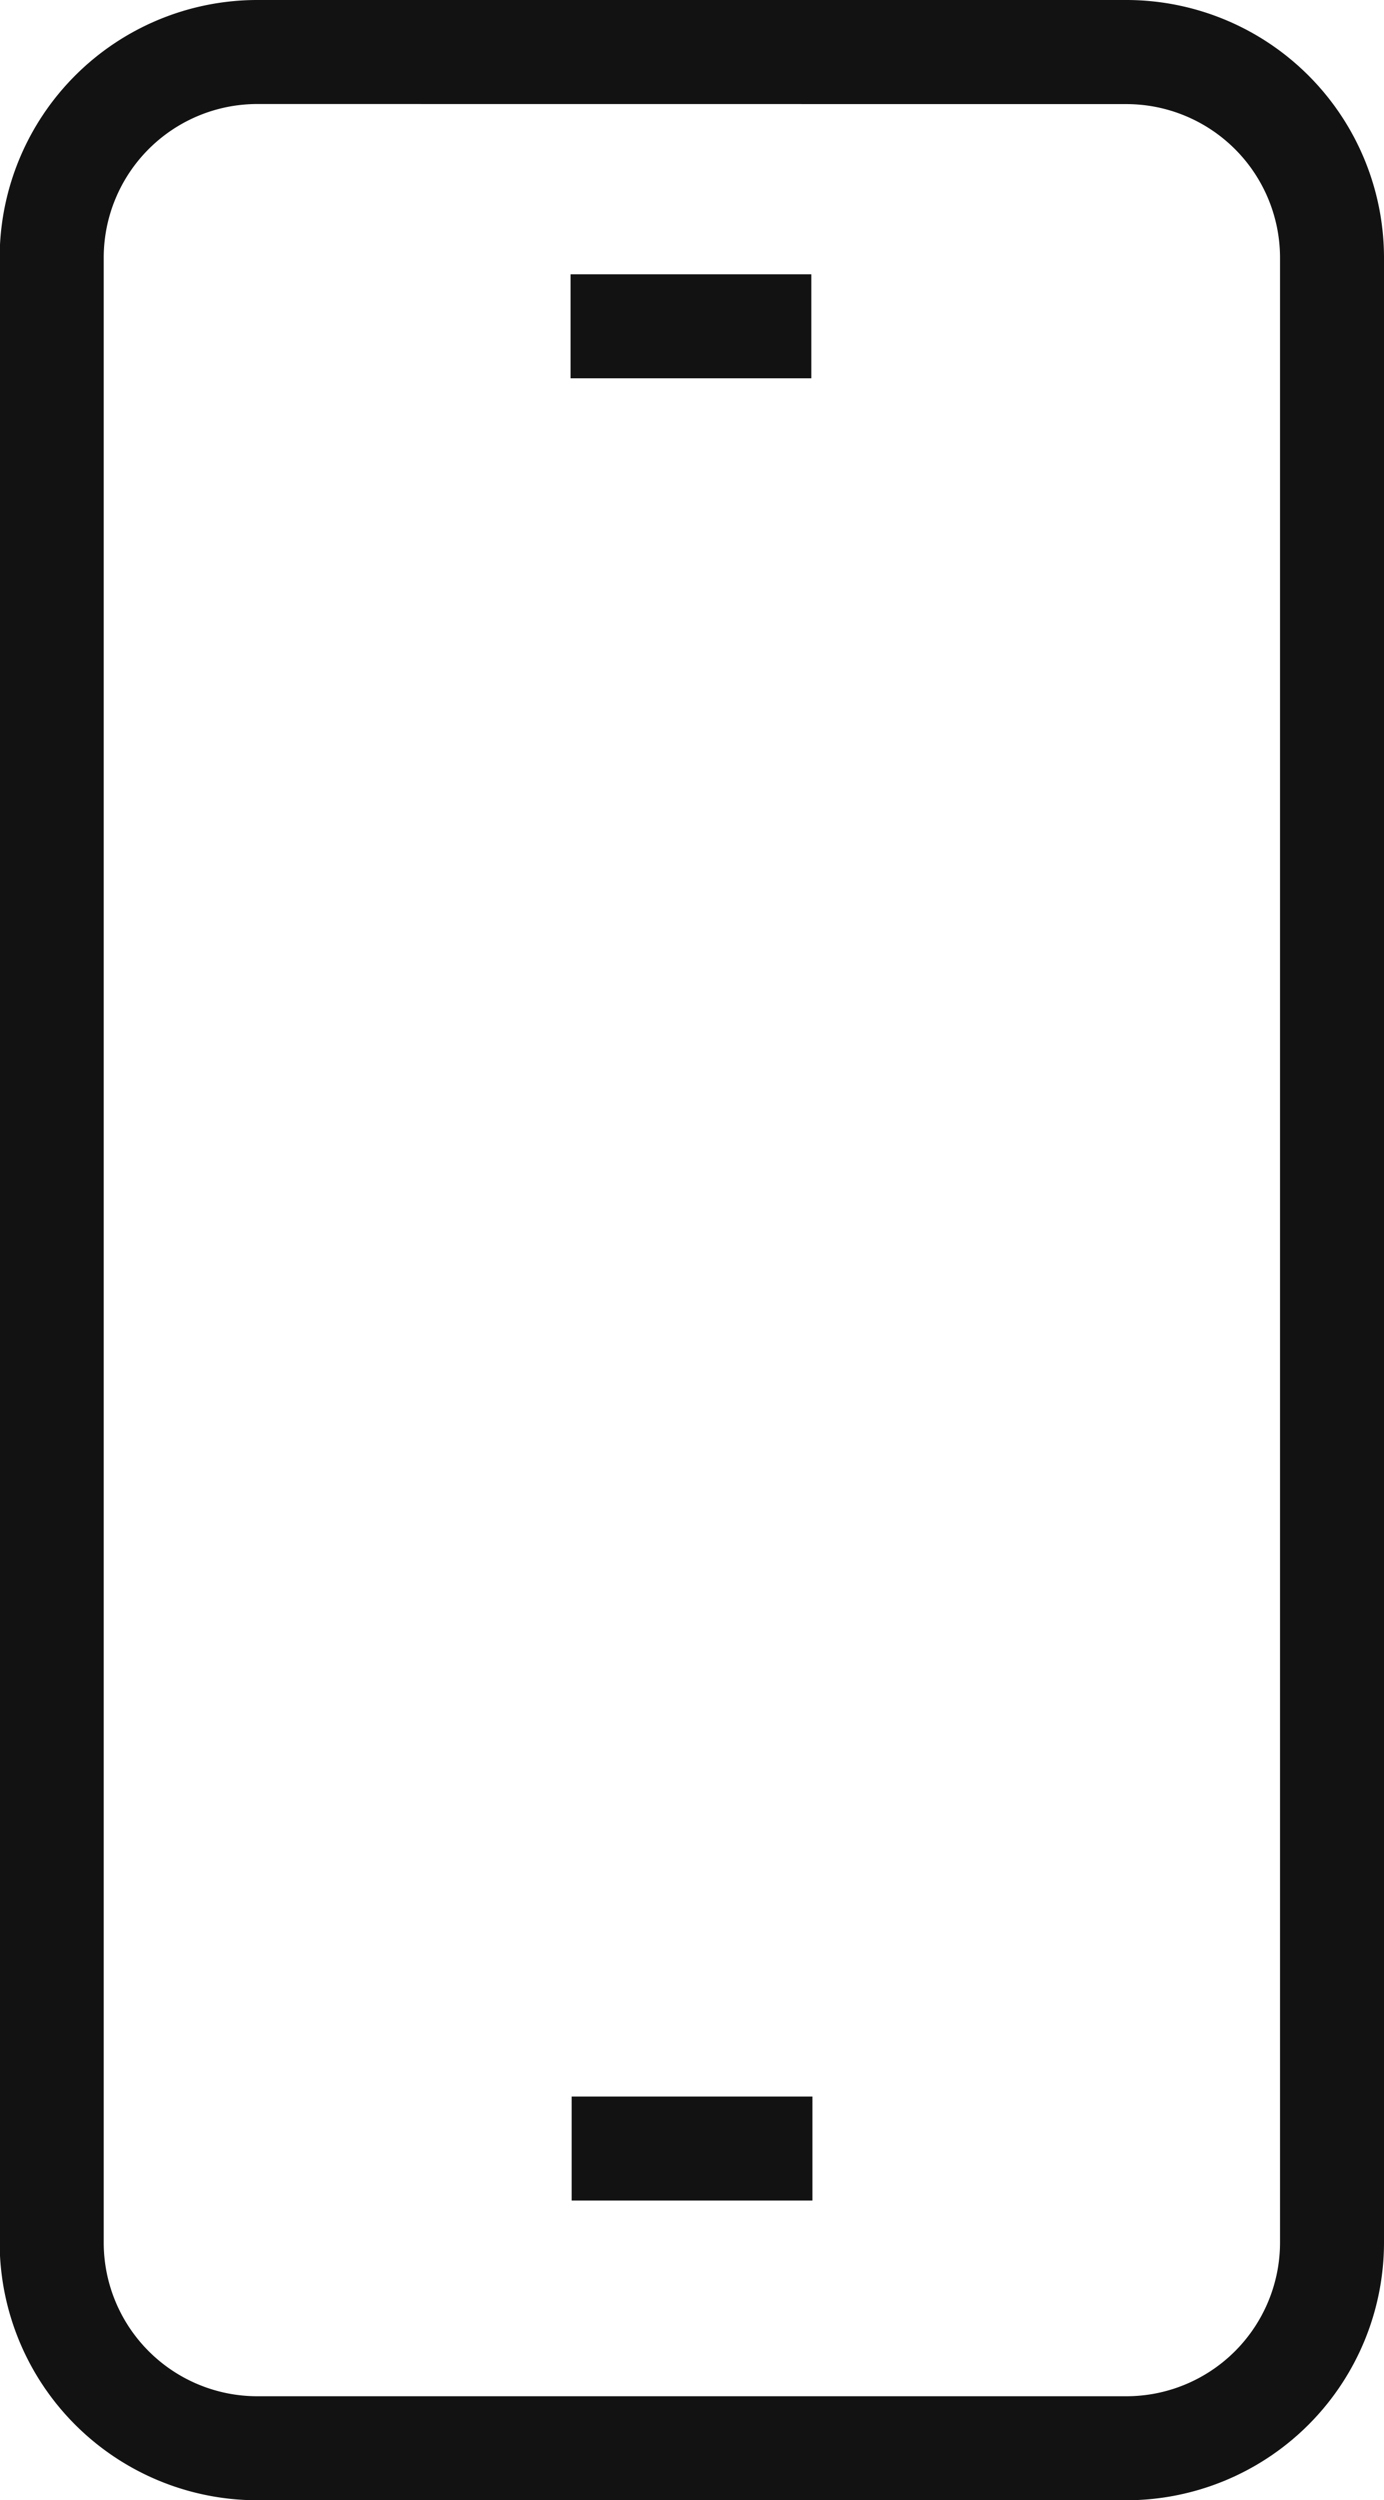
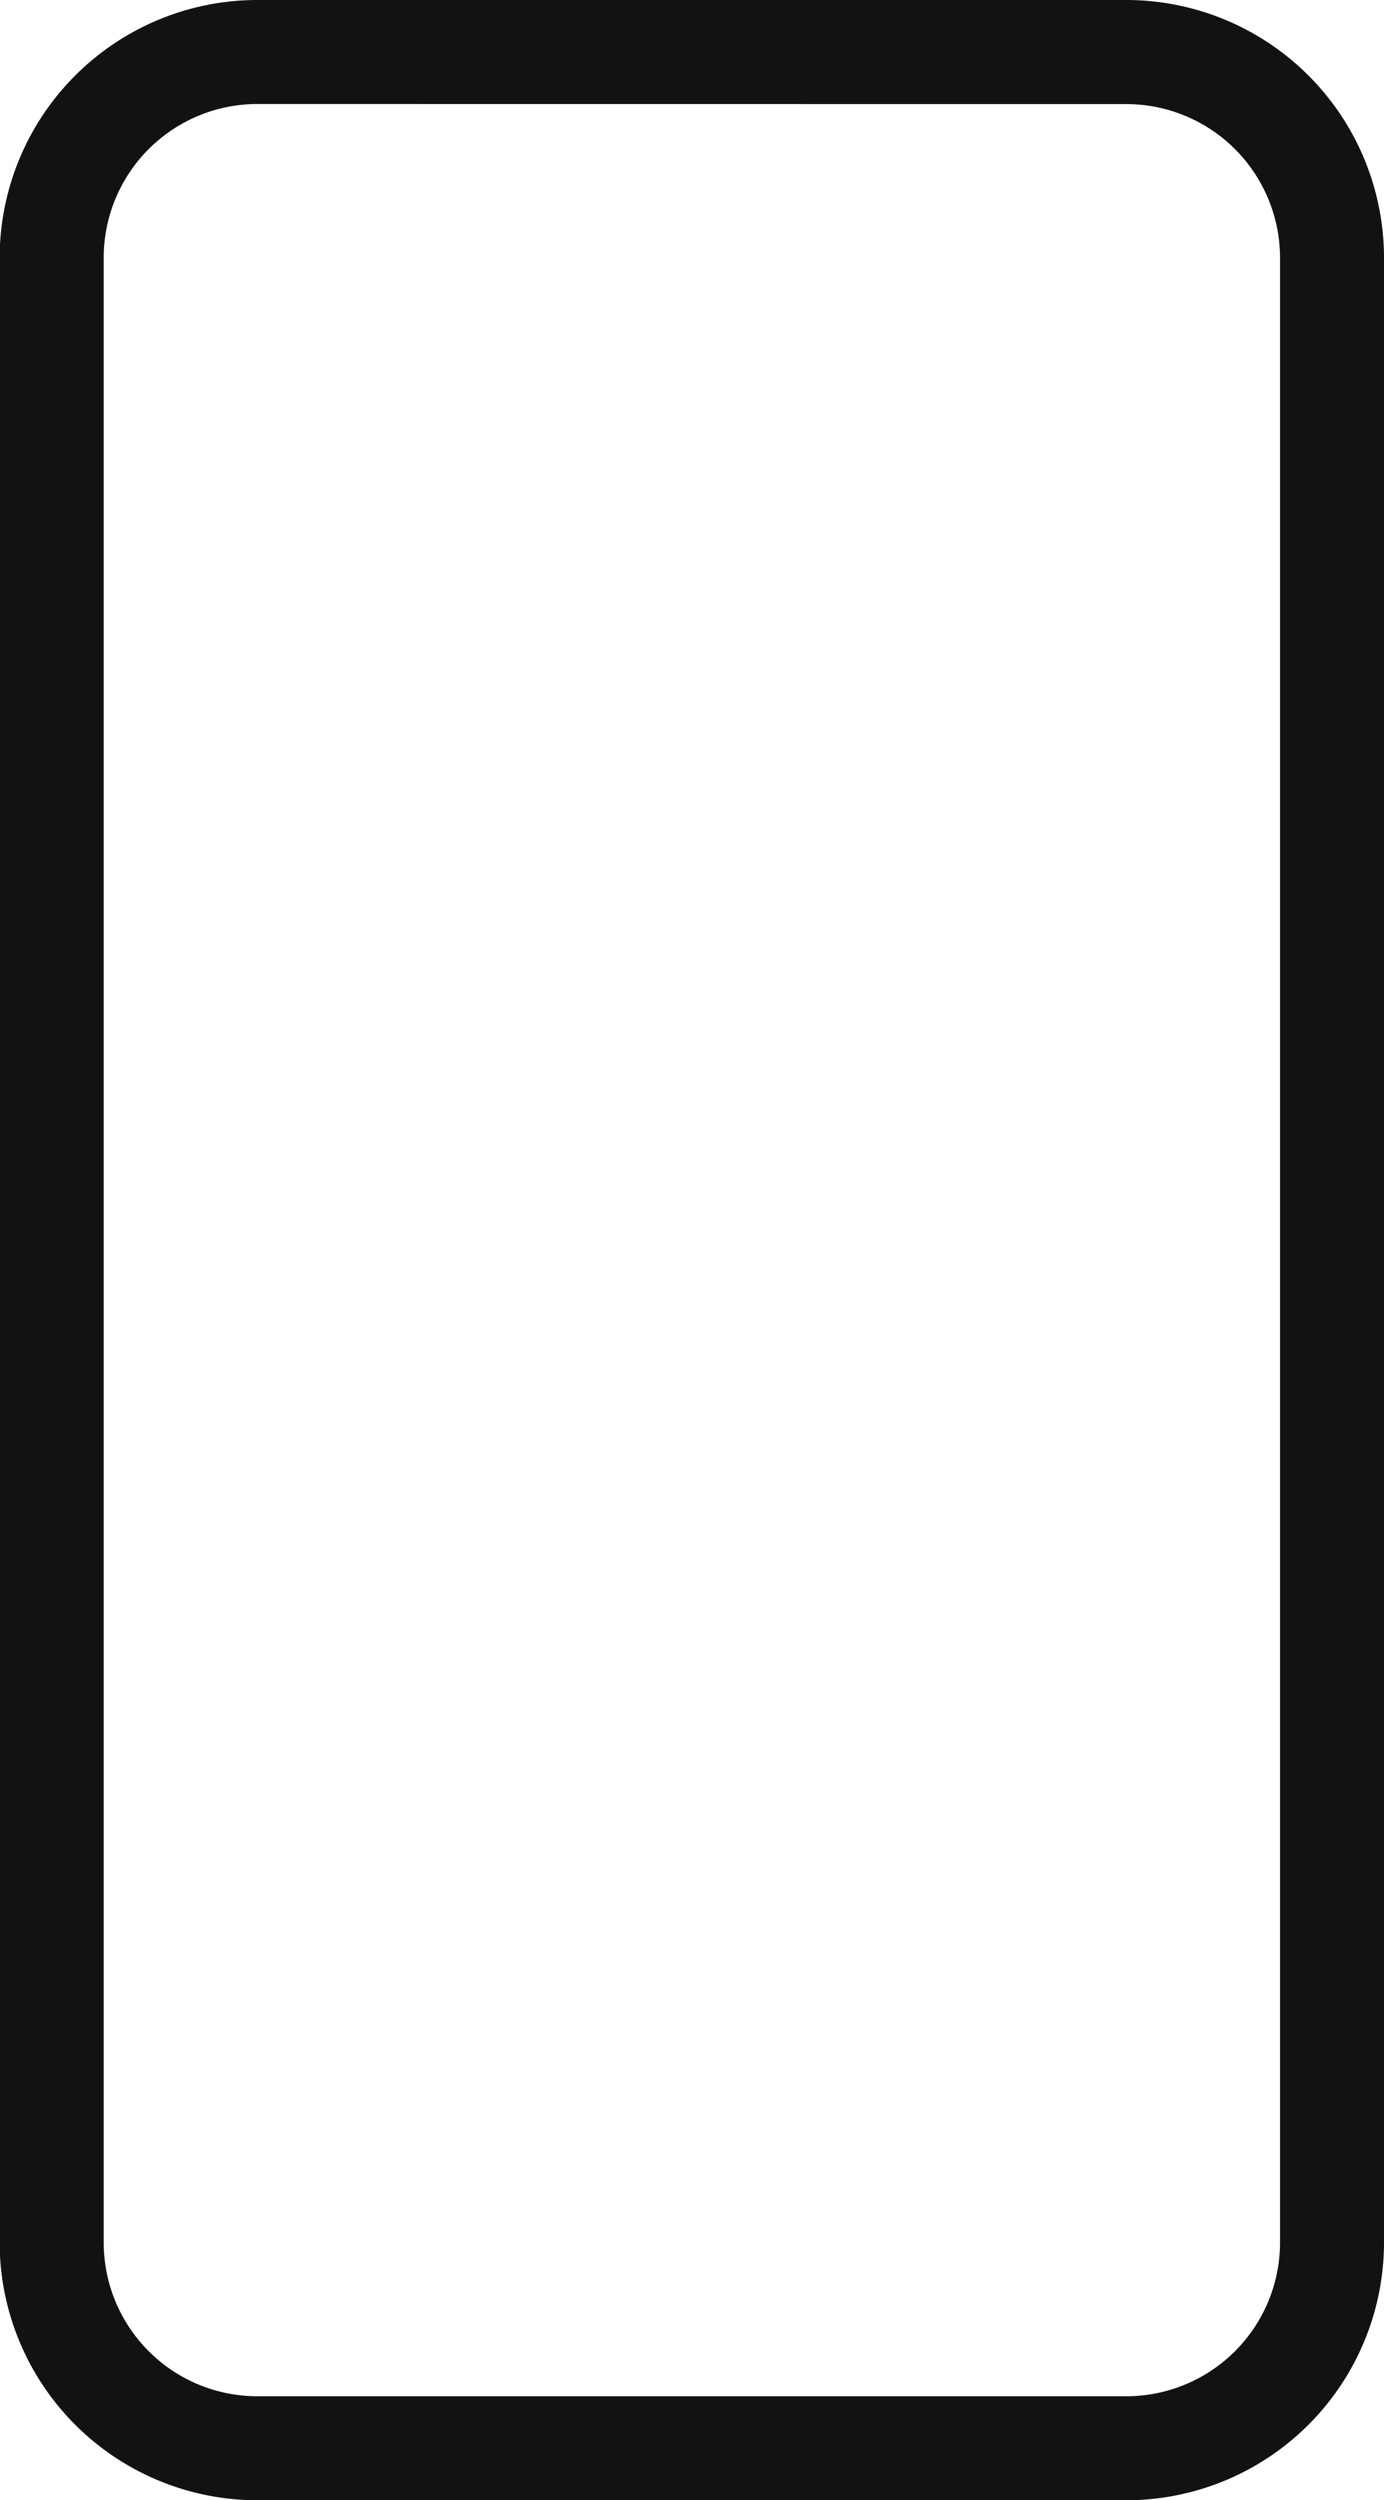
<svg xmlns="http://www.w3.org/2000/svg" width="16.4" height="29.615" viewBox="0 0 16.4 29.615">
  <g data-name="Gruppe 308">
    <path data-name="Pfad 177" d="M3023.234 169.193h-10.3a3.055 3.055 0 0 1-3.052-3.052V142.63a3.055 3.055 0 0 1 3.052-3.052h10.3a3.055 3.055 0 0 1 3.052 3.052v23.512a3.055 3.055 0 0 1-3.052 3.051zm-10.3-28.383a1.821 1.821 0 0 0-1.819 1.819v23.512a1.821 1.821 0 0 0 1.819 1.82h10.3a1.822 1.822 0 0 0 1.82-1.82V142.63a1.822 1.822 0 0 0-1.82-1.819z" transform="translate(-3009.886 -139.578)" style="fill:#121212" />
-     <path data-name="Linie 38" d="M2.853-4.768H0V-6h2.853z" transform="translate(6.774 30.833)" style="fill:#121212" />
-     <path data-name="Linie 39" d="M2.853-4.768H0V-6h2.853z" transform="translate(6.761 9.249)" style="fill:#121212" />
  </g>
</svg>